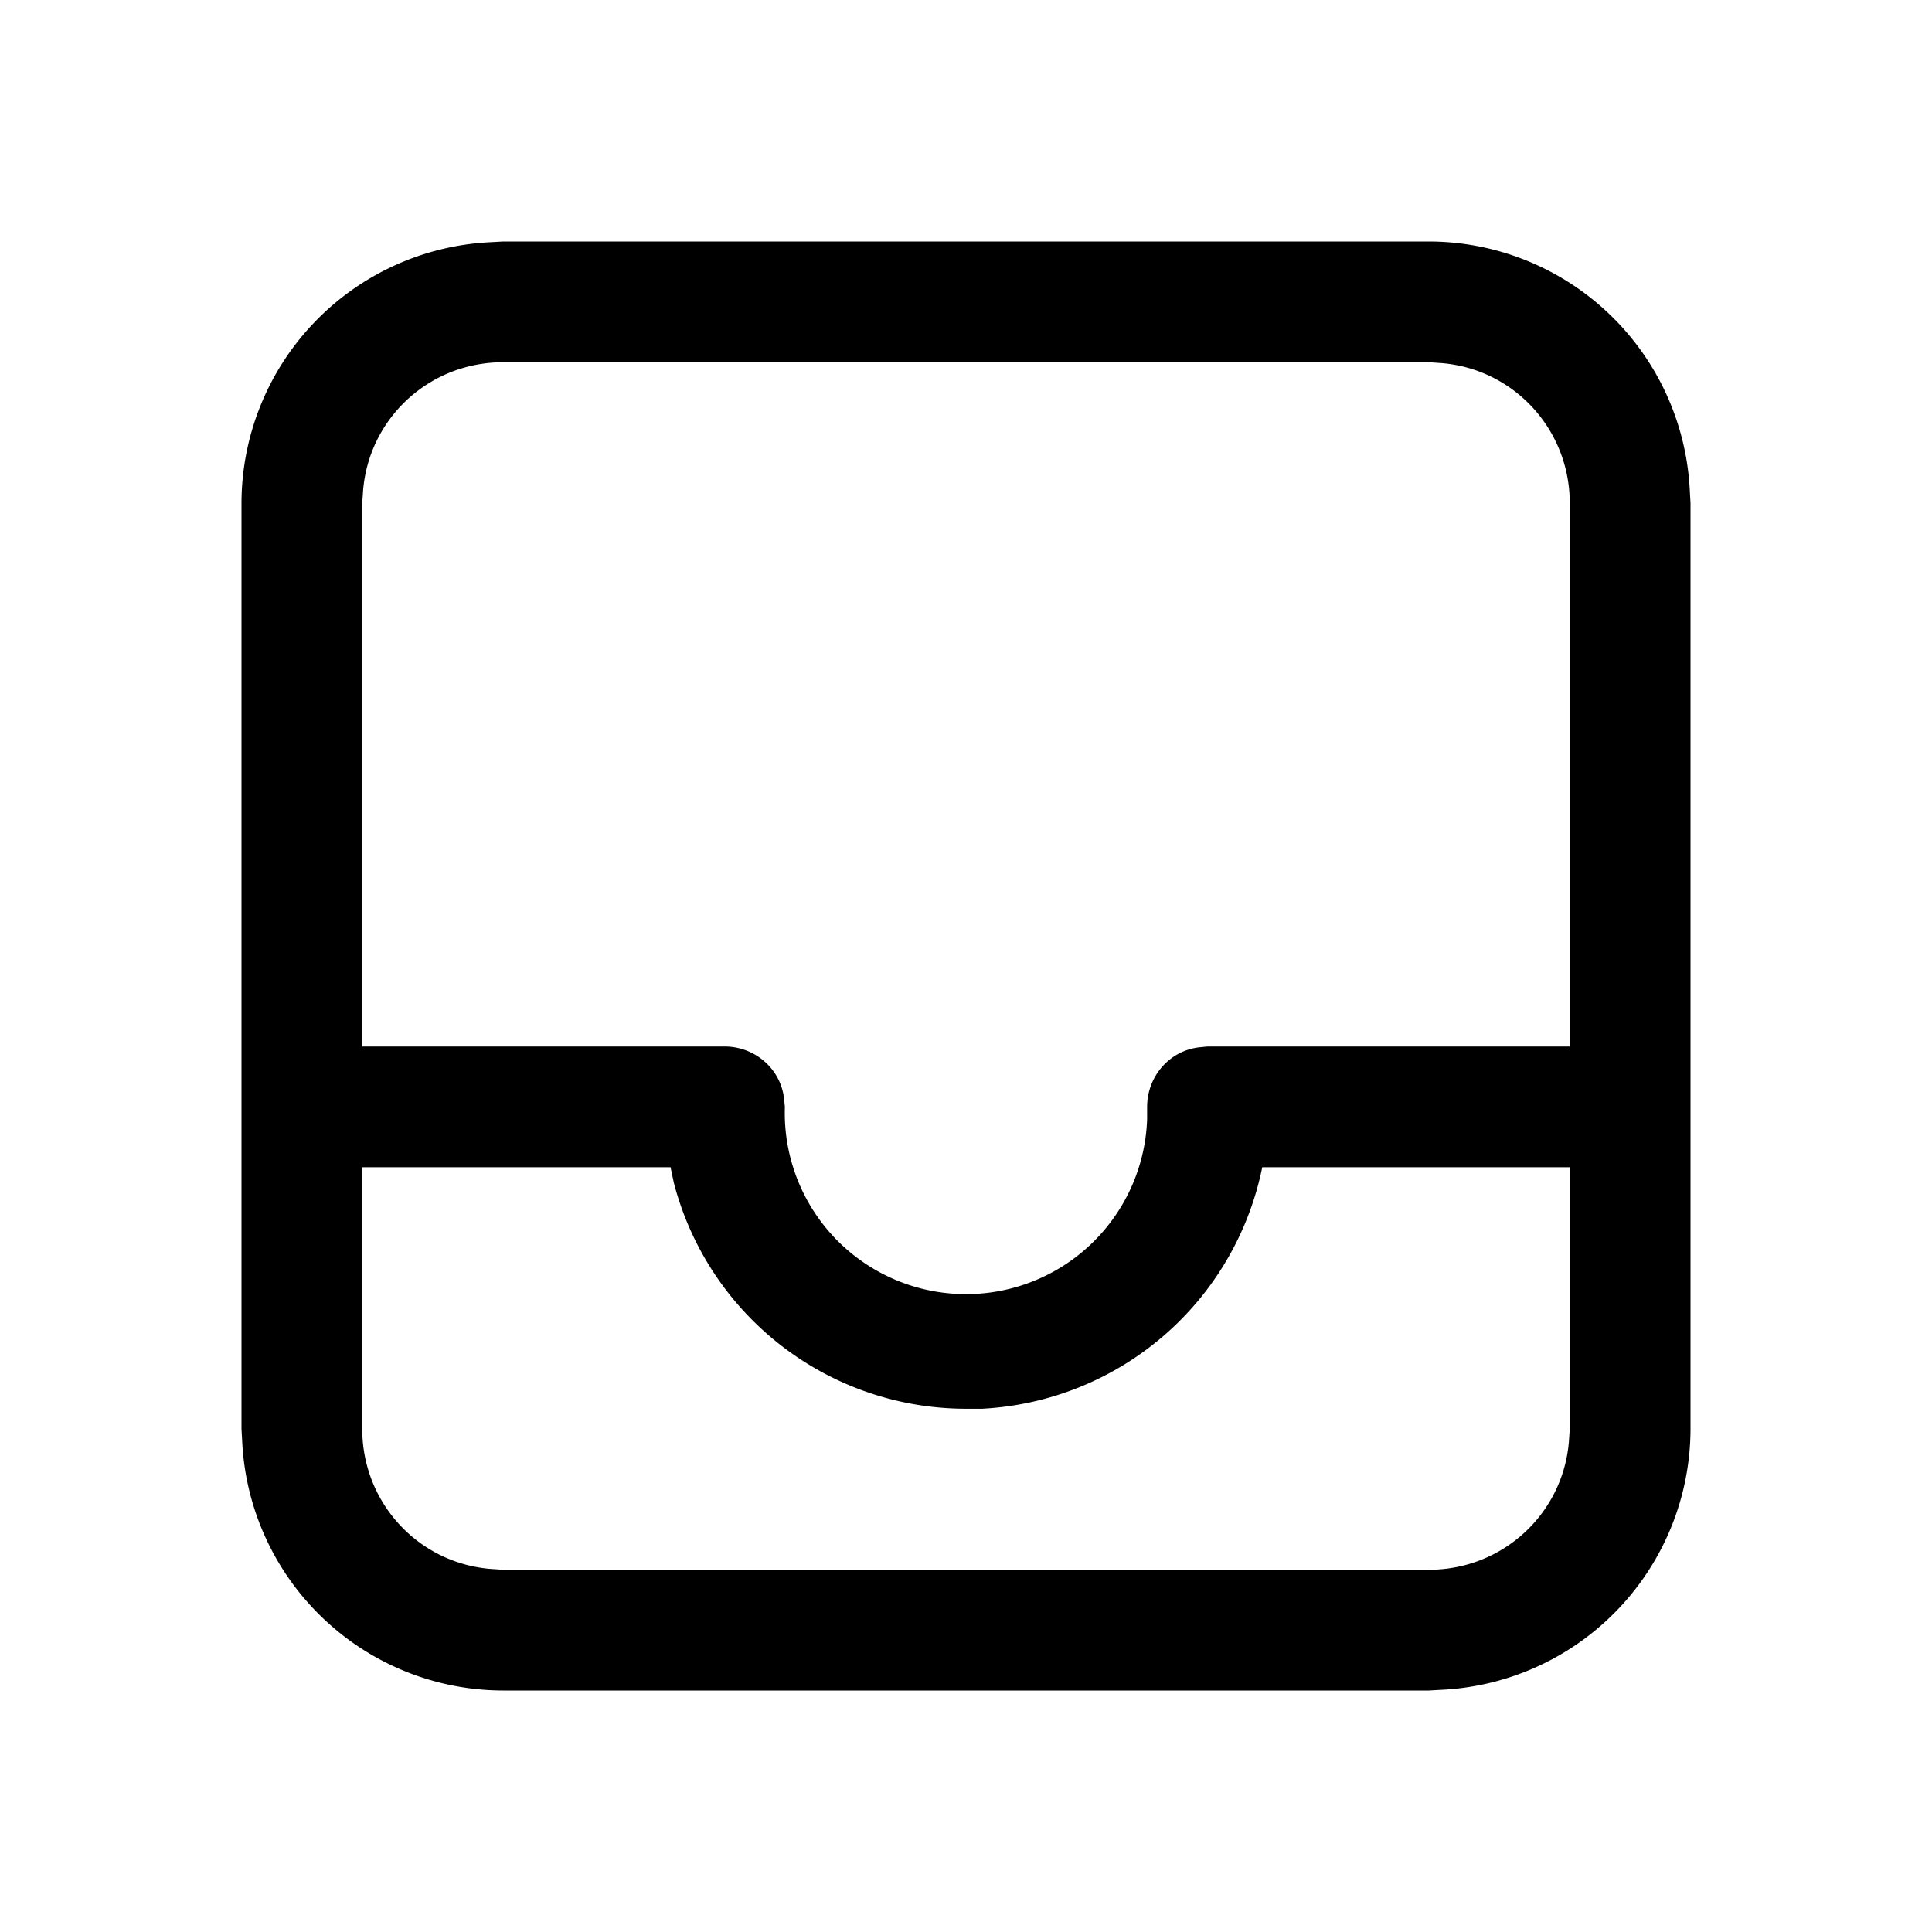
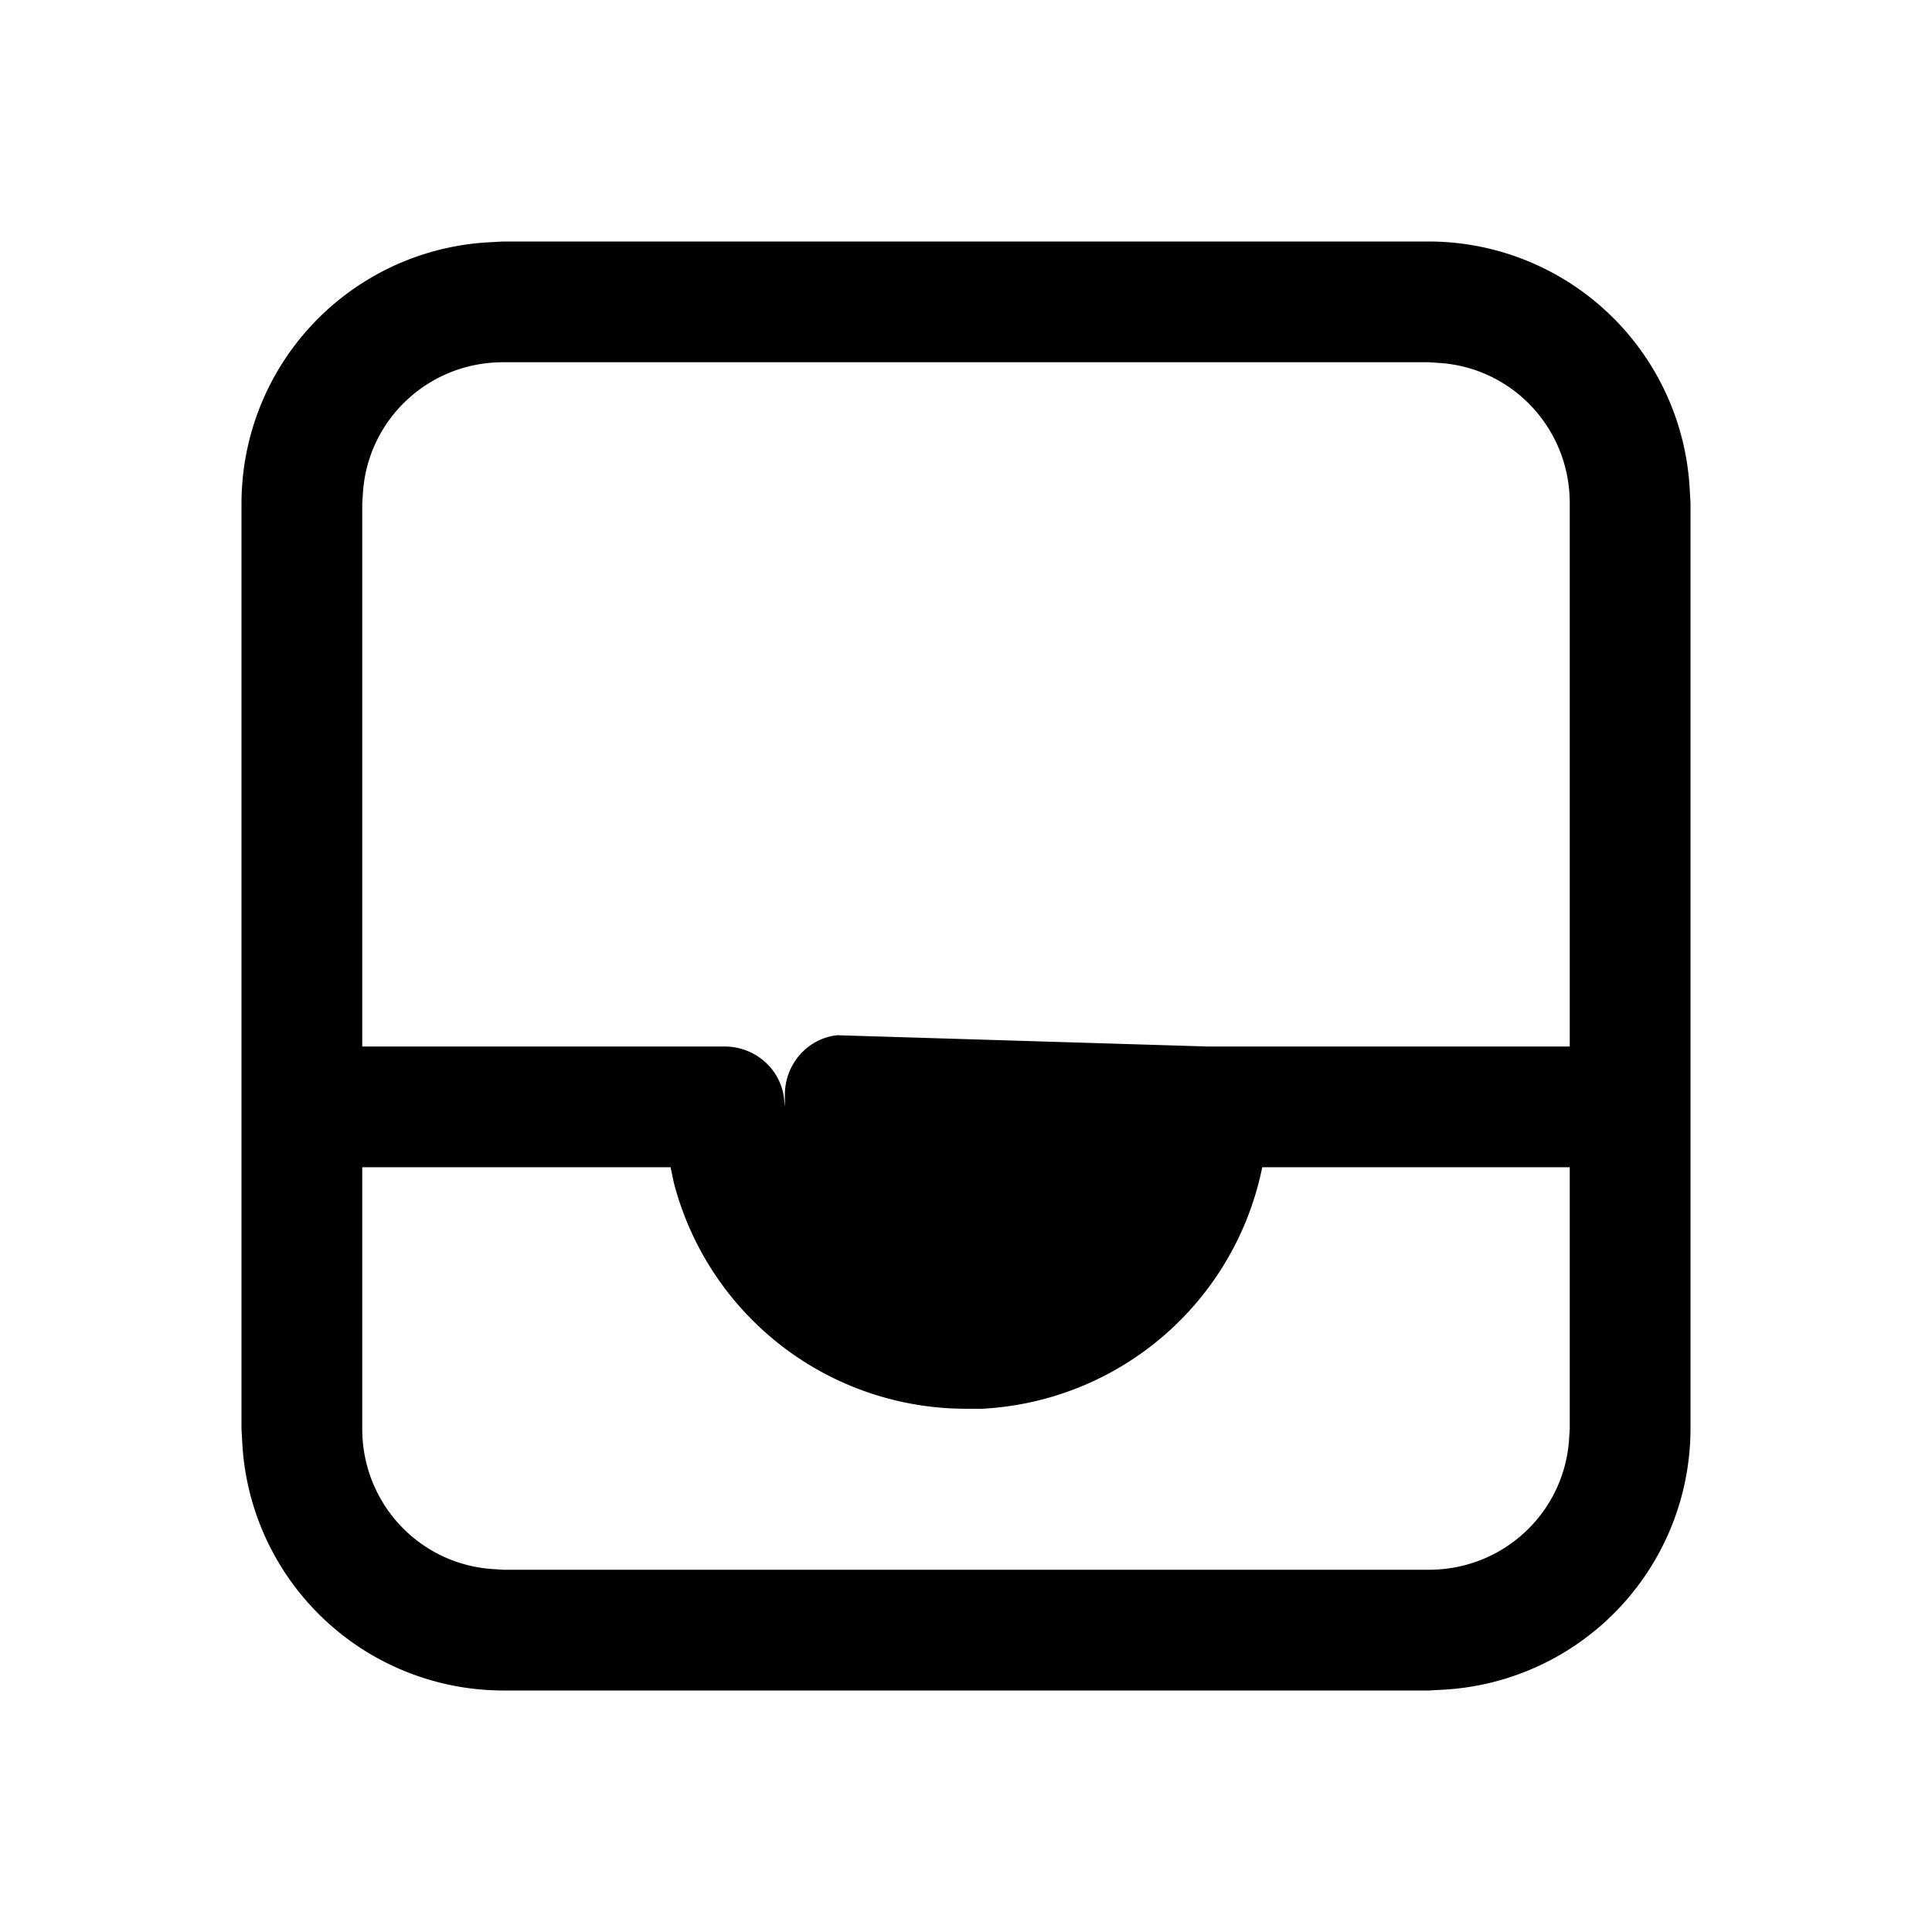
<svg xmlns="http://www.w3.org/2000/svg" width="24" height="24" viewBox="0 0 24 24">
-   <path d="M6.25 3h11.5a3.25 3.25 0 0 1 3.24 3.07l.01.18v11.5a3.25 3.25 0 0 1-3.07 3.24l-.18.01H6.25a3.25 3.25 0 0 1-3.24-3.07L3 17.75V6.25a3.25 3.25 0 0 1 3.07-3.24L6.25 3h11.5-11.5ZM4.5 14.5v3.25c0 .92.7 1.67 1.6 1.74l.15.01h11.5c.92 0 1.67-.7 1.74-1.6l.01-.15V14.5h-3.82a3.75 3.75 0 0 1-3.48 3H12a3.75 3.75 0 0 1-3.63-2.81l-.04-.19H4.5v3.25-3.25Zm13.25-10H6.25c-.92 0-1.67.7-1.74 1.6l-.01.15V13H9c.38 0 .7.28.74.65l.01.1a2.25 2.25 0 0 0 4.5.15v-.15c0-.38.28-.7.65-.74L15 13h4.5V6.25c0-.92-.7-1.67-1.6-1.74l-.15-.01Z" />
+   <path d="M6.25 3h11.5a3.25 3.25 0 0 1 3.24 3.07l.01.18v11.5a3.25 3.25 0 0 1-3.07 3.24l-.18.01H6.25a3.25 3.25 0 0 1-3.24-3.07L3 17.75V6.25a3.25 3.25 0 0 1 3.07-3.24L6.25 3h11.5-11.5ZM4.5 14.5v3.25c0 .92.7 1.67 1.6 1.74l.15.01h11.5c.92 0 1.67-.7 1.74-1.6l.01-.15V14.5h-3.82a3.75 3.75 0 0 1-3.48 3H12a3.75 3.75 0 0 1-3.63-2.81l-.04-.19H4.5v3.25-3.25Zm13.25-10H6.25c-.92 0-1.67.7-1.74 1.6l-.01.15V13H9c.38 0 .7.28.74.65l.01.1v-.15c0-.38.28-.7.65-.74L15 13h4.5V6.25c0-.92-.7-1.67-1.6-1.74l-.15-.01Z" />
</svg>